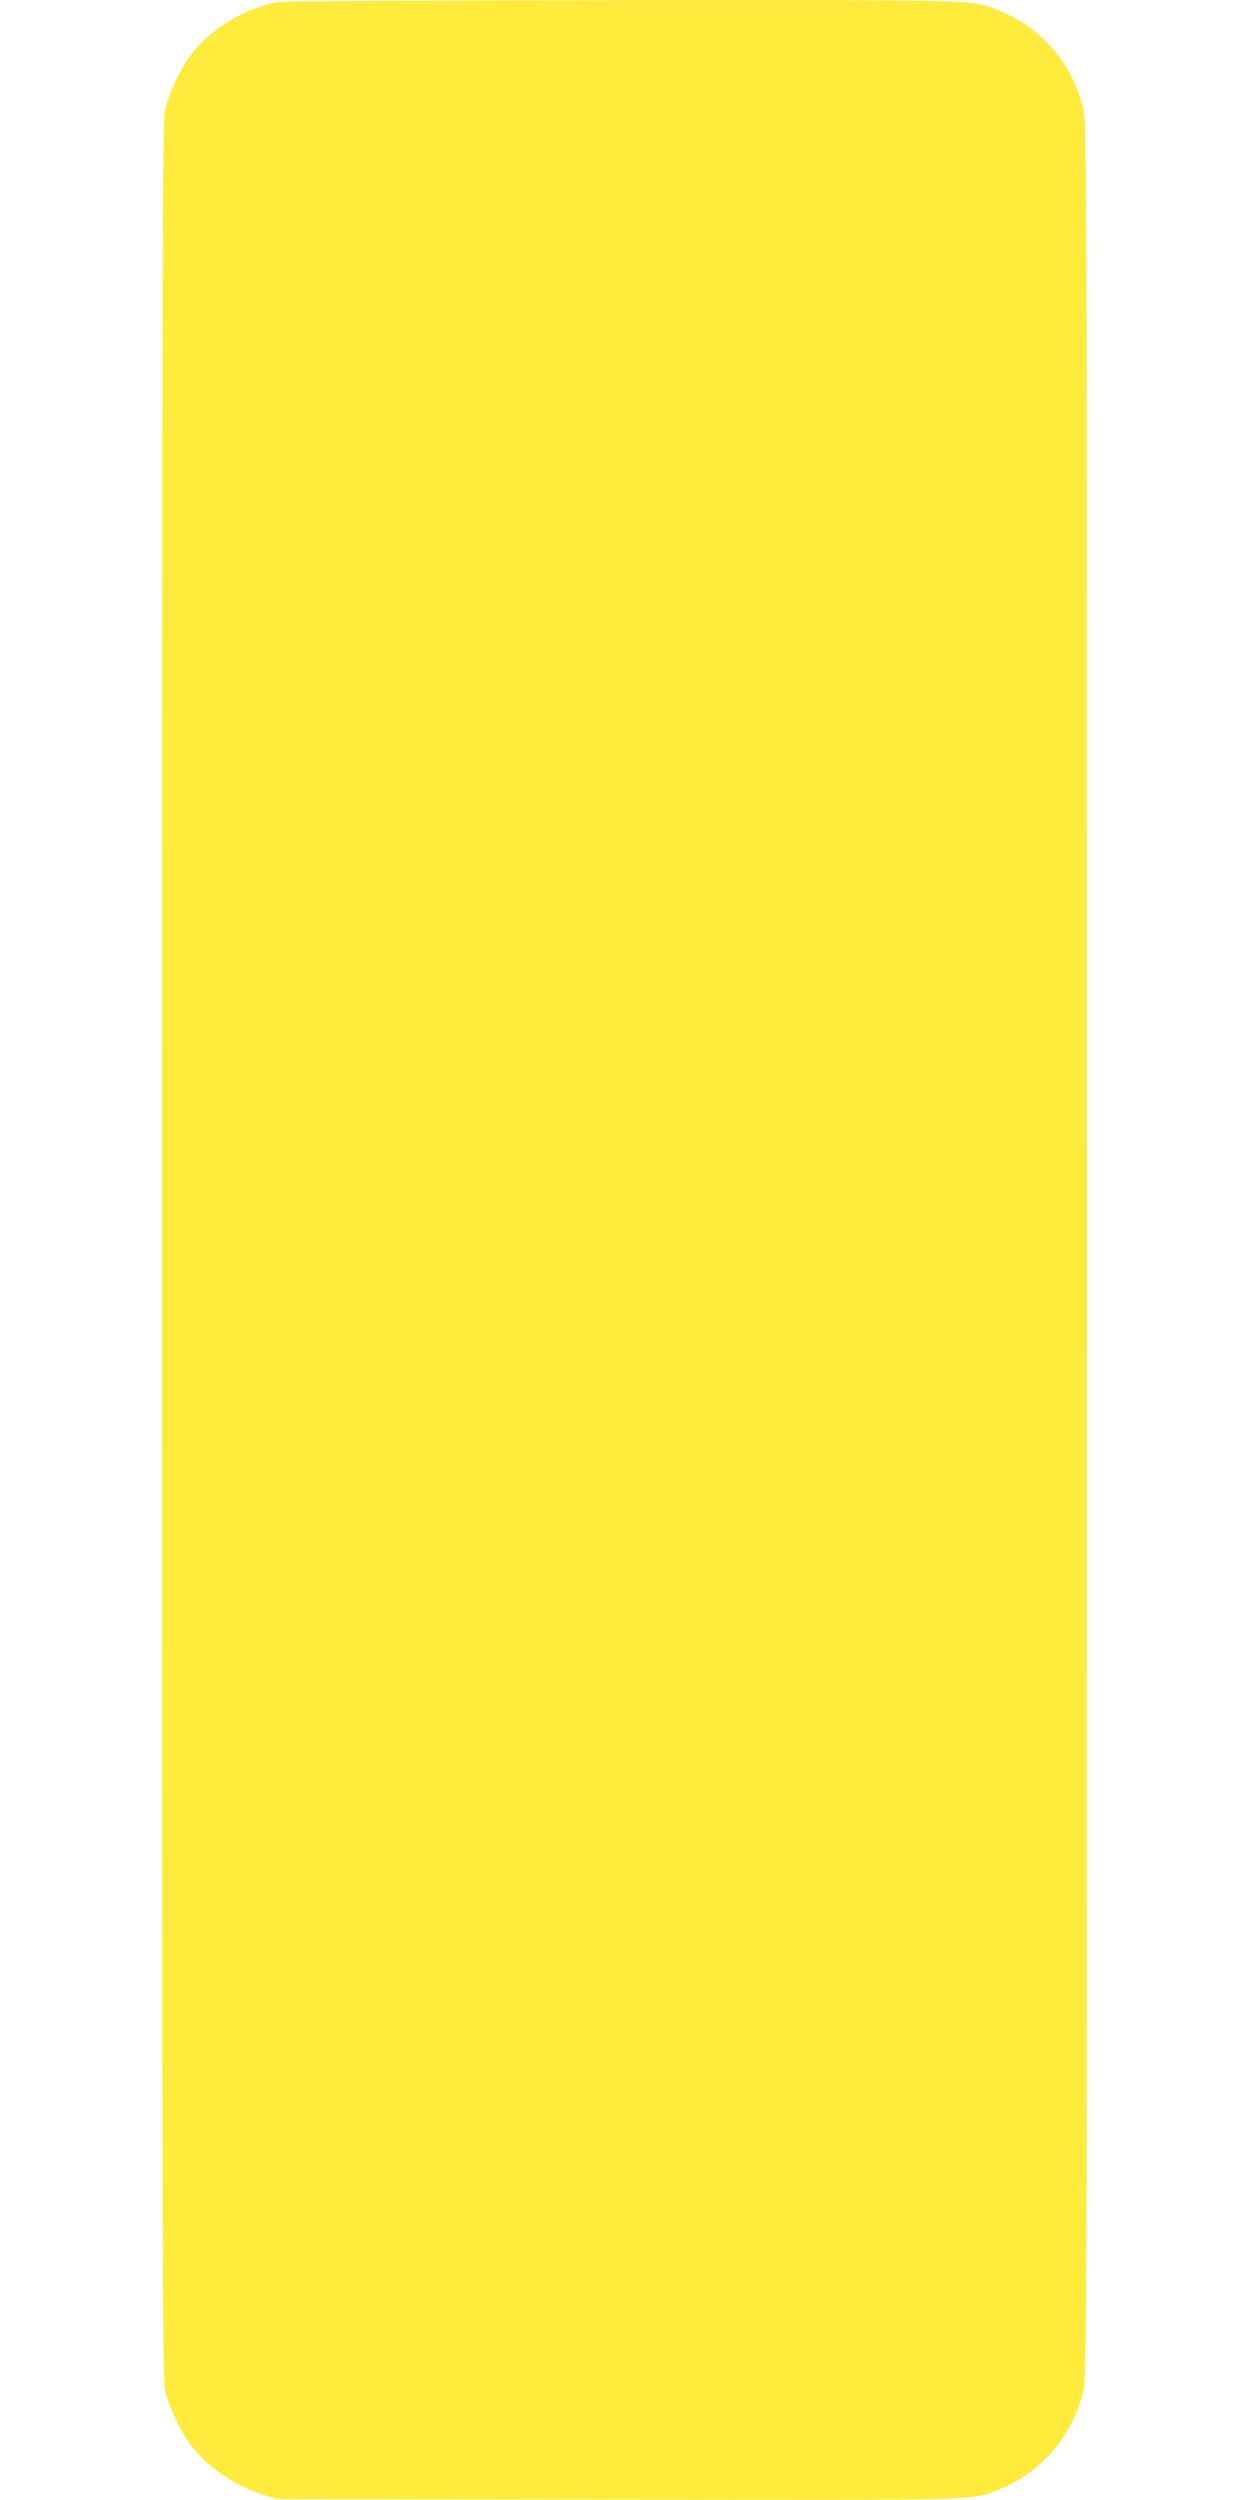
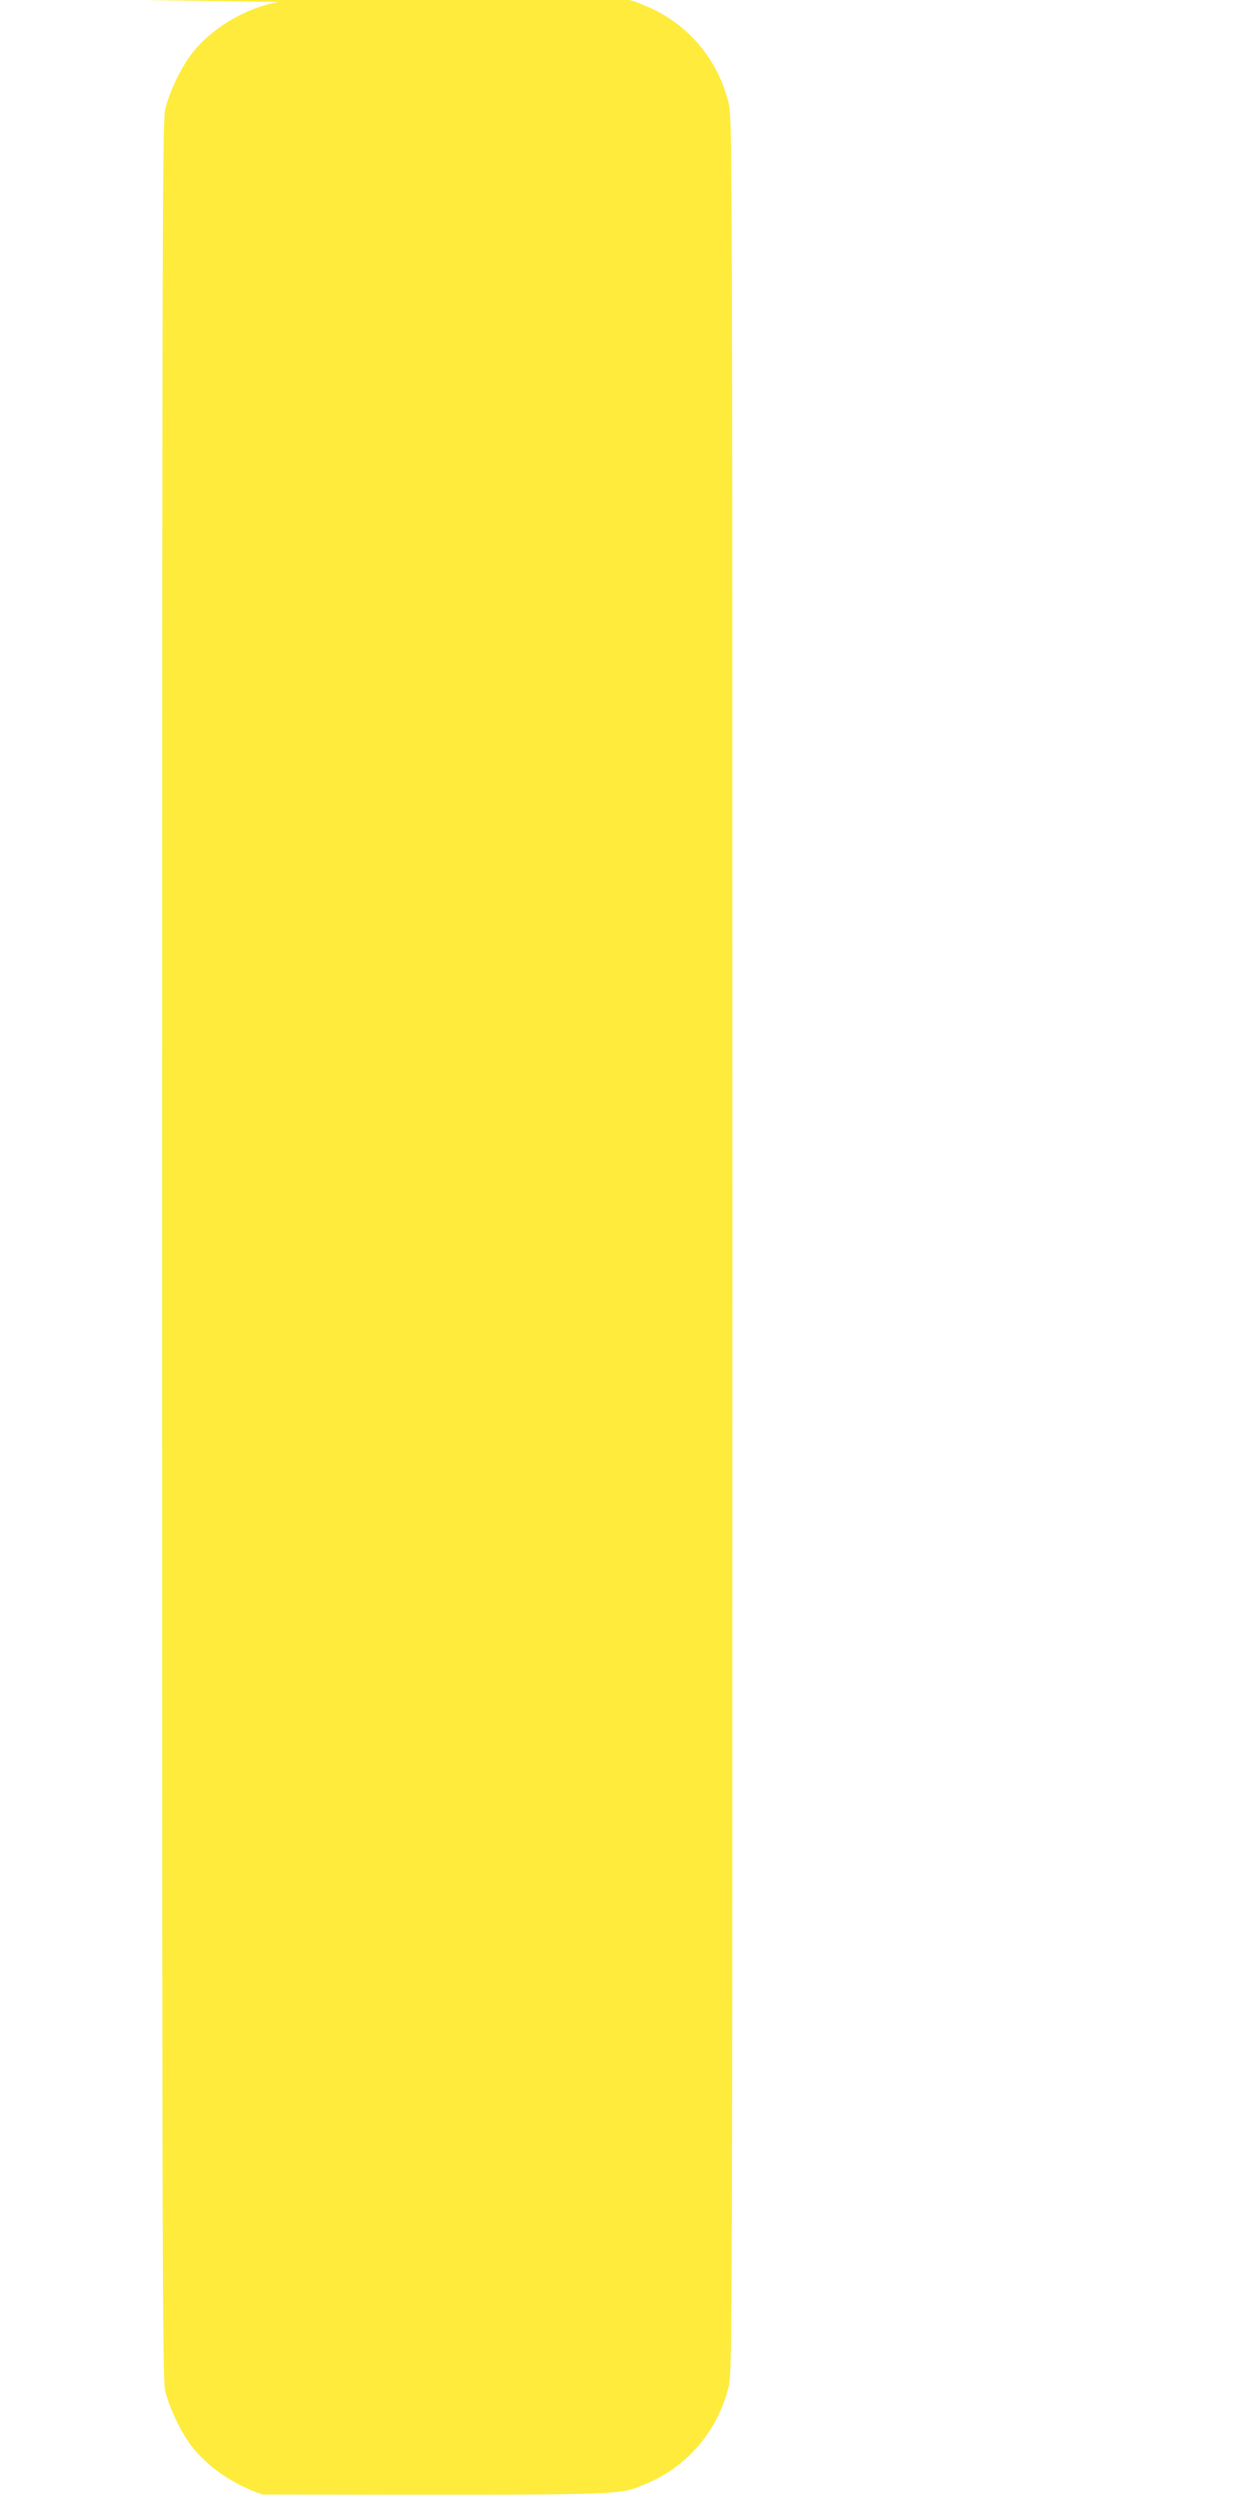
<svg xmlns="http://www.w3.org/2000/svg" version="1.0" width="640pt" height="1280pt" viewBox="0 0 640 1280" preserveAspectRatio="xMidYMid meet">
  <g transform="translate(0,1280) scale(0.1,-0.1)" fill="#ffeb3b" stroke="none">
-     <path d="M1428 12790 c-171 -29 -350 -137 -450 -270 -57 -76 -115 -201 -133 -285 -13 -61 -15 -782 -15 -5835 0 -5053 2 -5774 15 -5835 18 -84 76 -209 133 -285 82 -109 215 -201 367 -252 l70 -23 1745 -3 c1905 -3 1815 -5 1960 54 214 87 373 275 427 504 17 71 18 357 18 5840 0 5483 -1 5769 -18 5840 -53 229 -213 417 -427 504 -144 59 -55 56 -1927 55 -945 -1 -1739 -5 -1765 -9z" />
+     <path d="M1428 12790 c-171 -29 -350 -137 -450 -270 -57 -76 -115 -201 -133 -285 -13 -61 -15 -782 -15 -5835 0 -5053 2 -5774 15 -5835 18 -84 76 -209 133 -285 82 -109 215 -201 367 -252 c1905 -3 1815 -5 1960 54 214 87 373 275 427 504 17 71 18 357 18 5840 0 5483 -1 5769 -18 5840 -53 229 -213 417 -427 504 -144 59 -55 56 -1927 55 -945 -1 -1739 -5 -1765 -9z" />
  </g>
</svg>